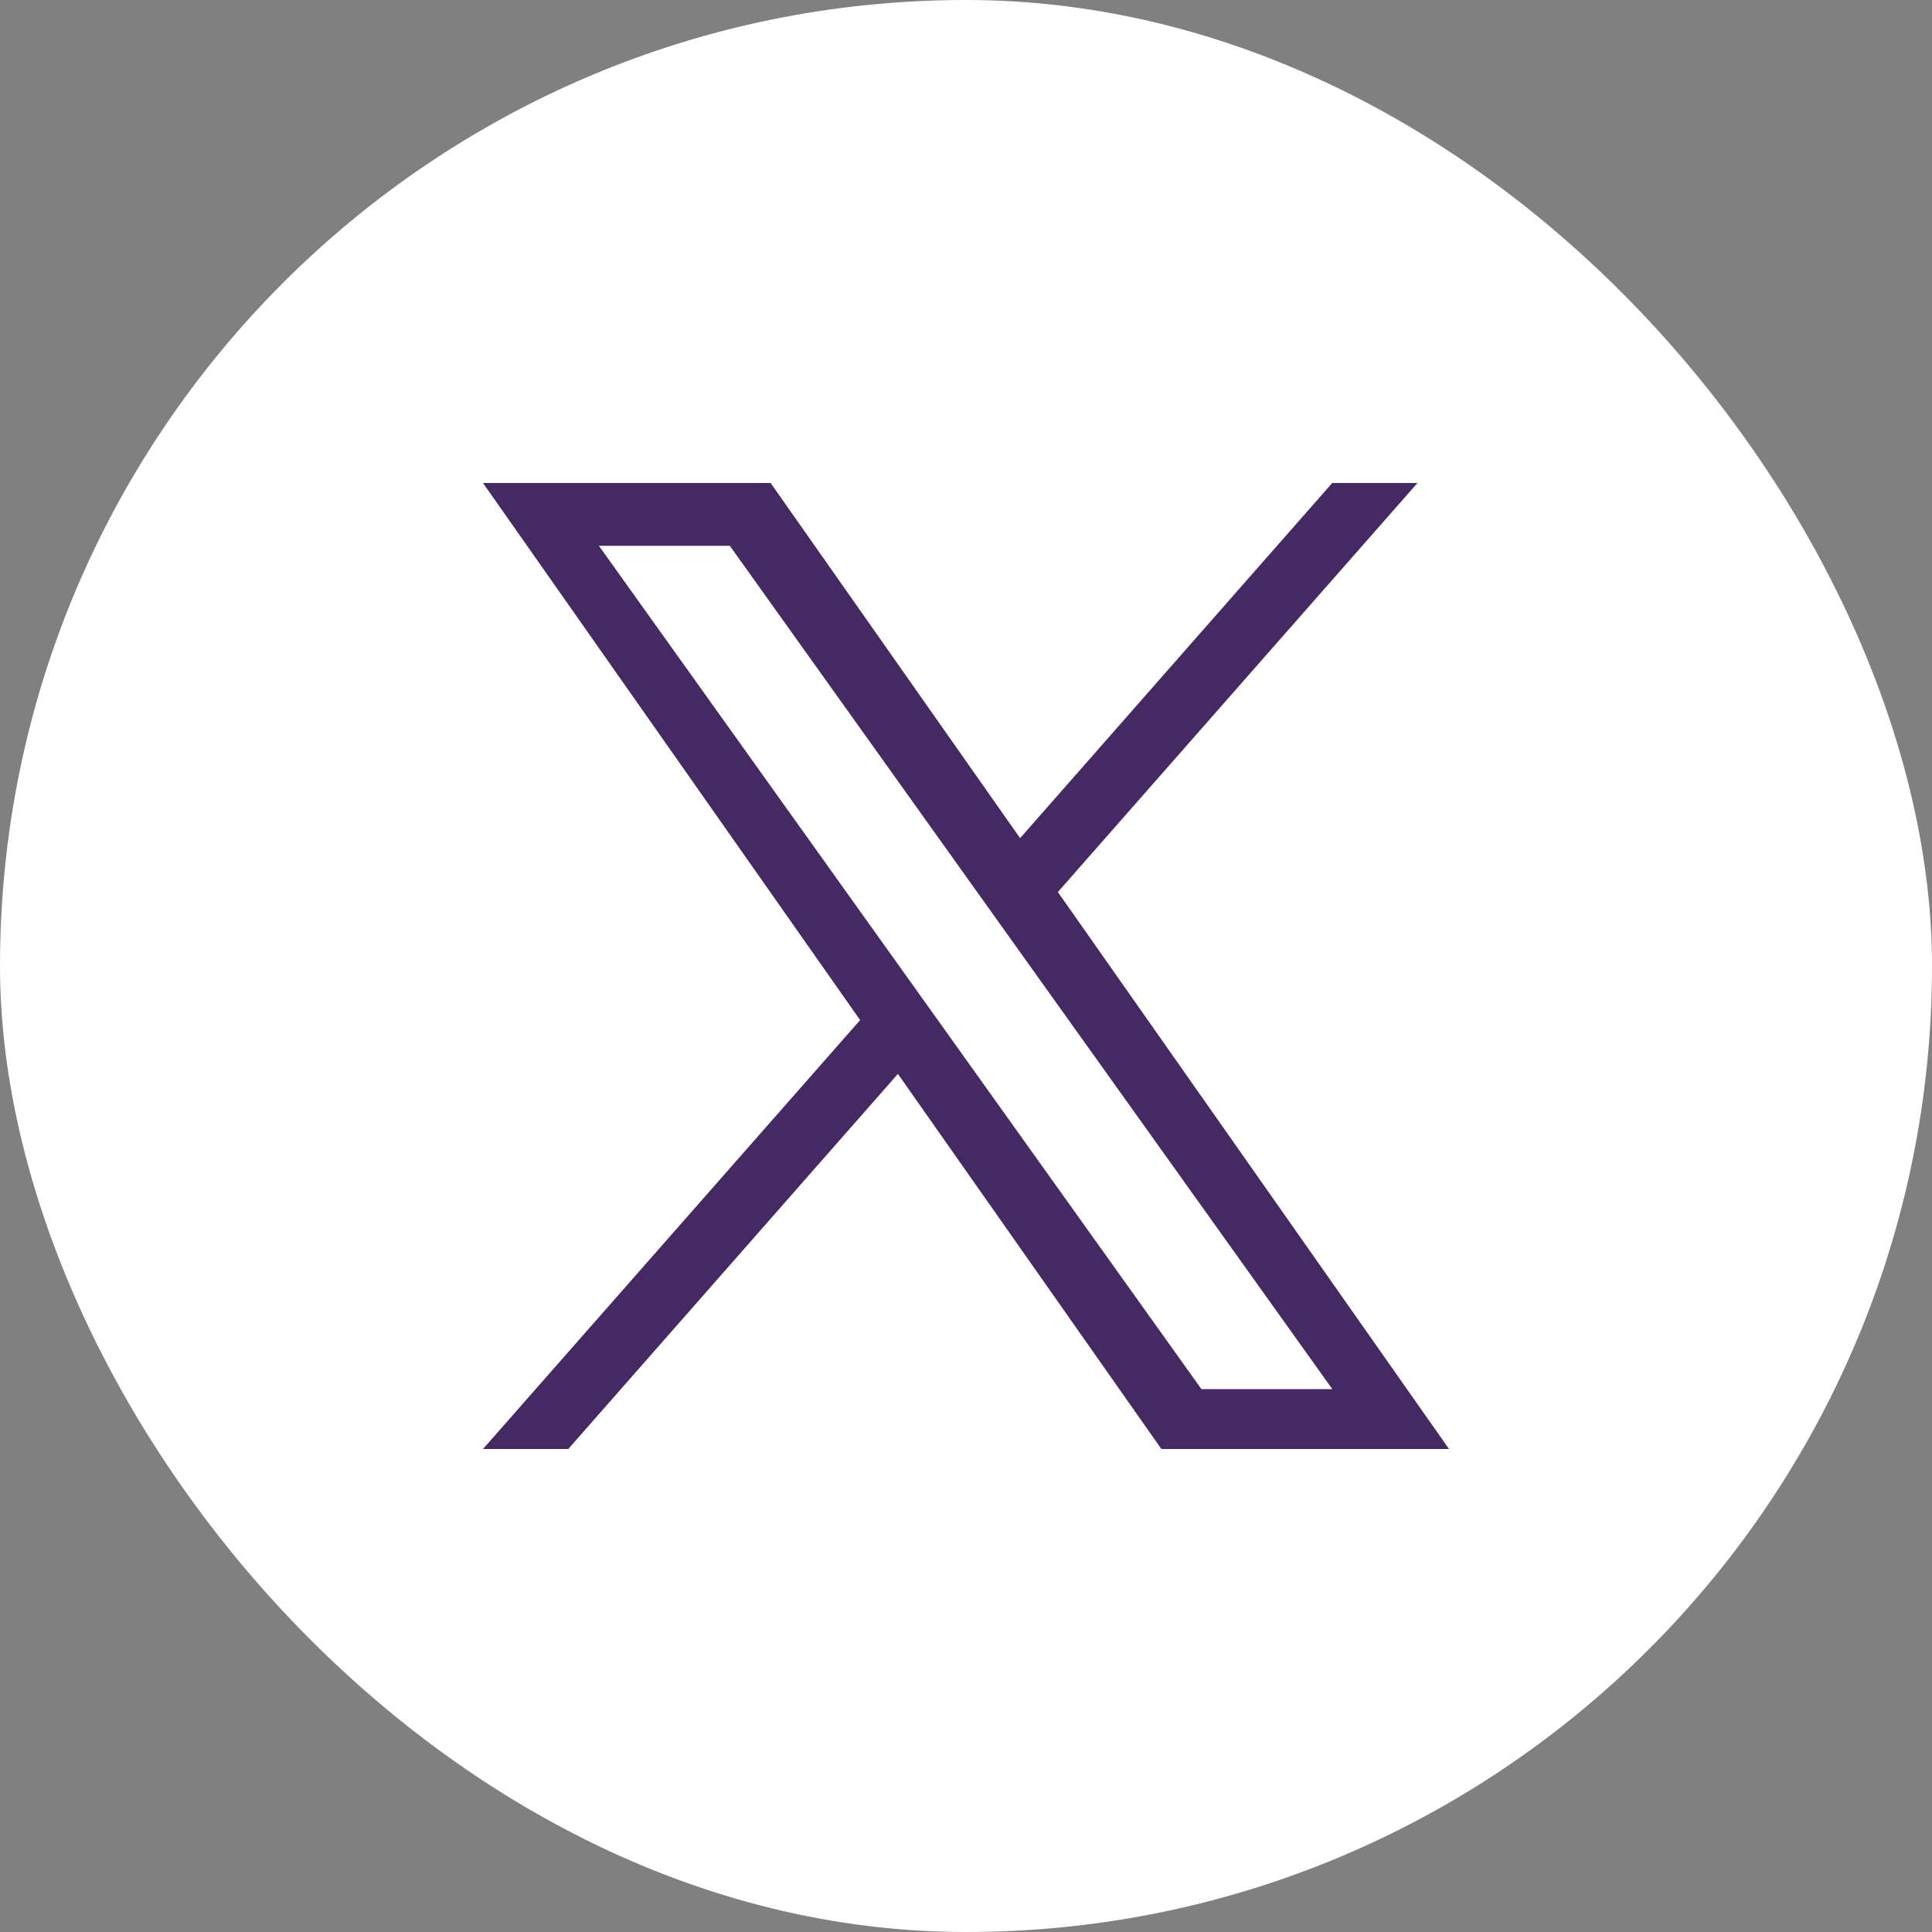
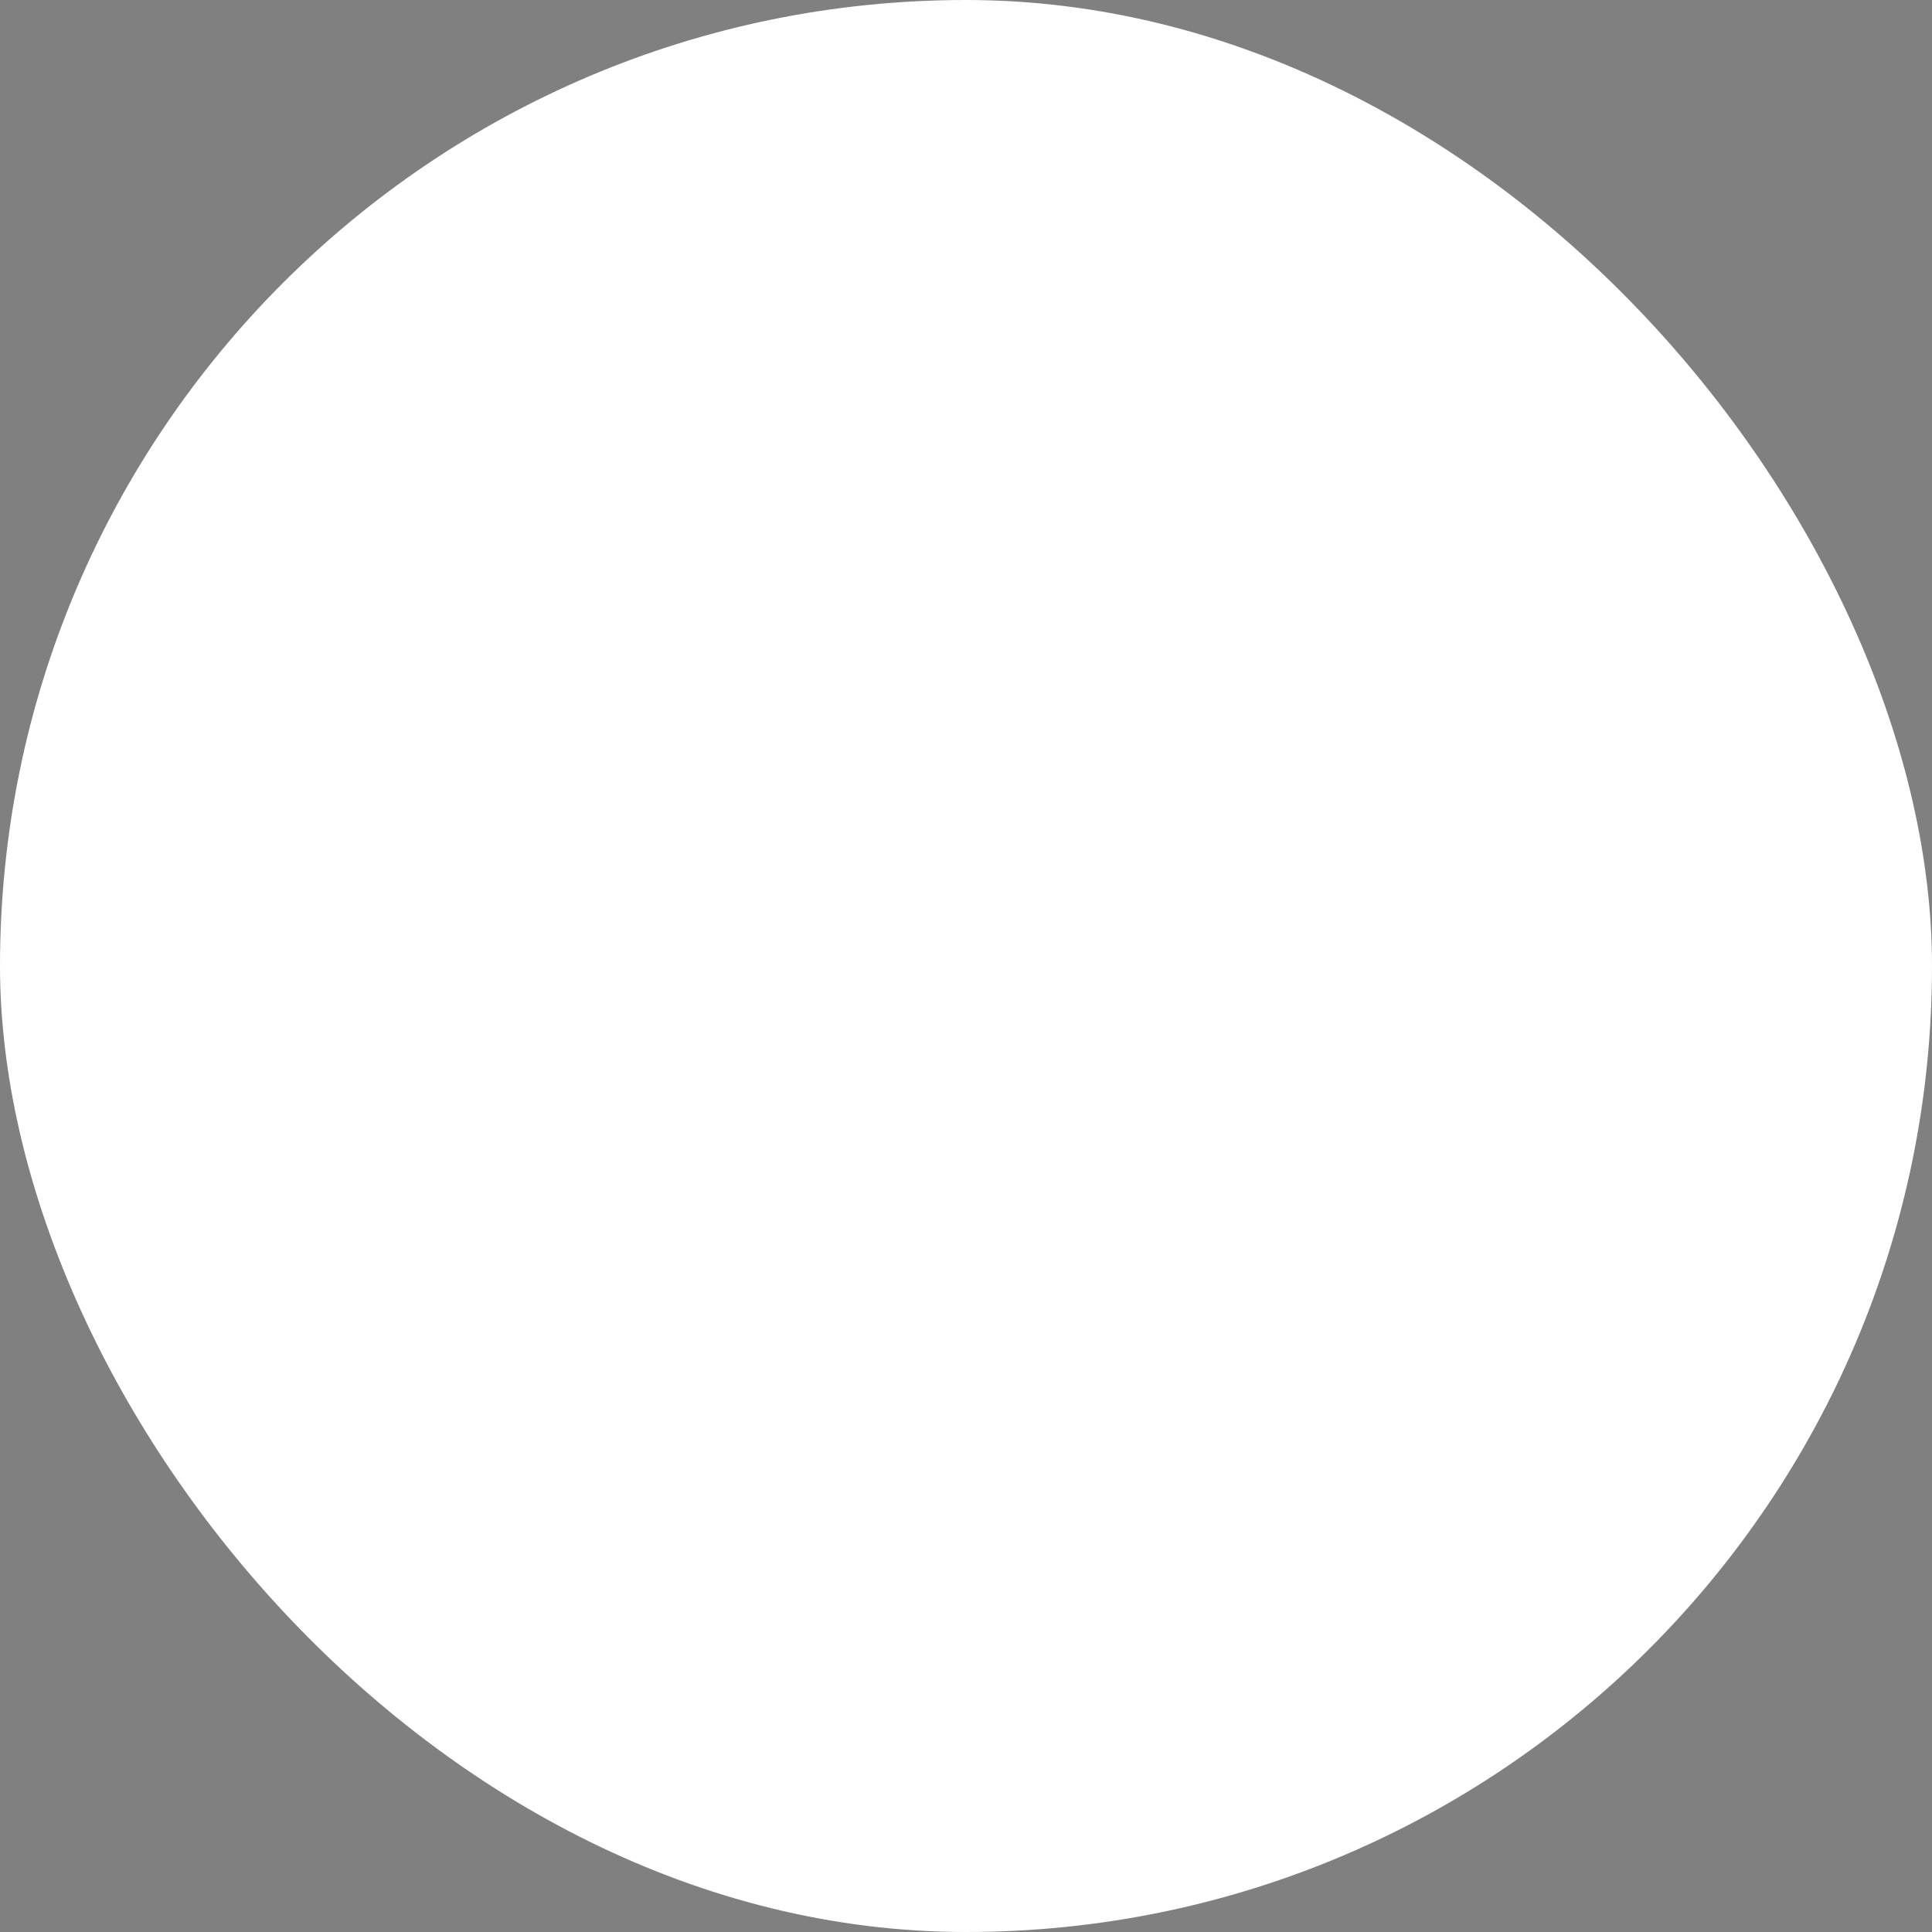
<svg xmlns="http://www.w3.org/2000/svg" width="40" height="40" viewBox="0 0 40 40" fill="none">
  <rect x="0" y="0" width="40" height="40" fill="#808080" stroke="none" />
  <g id="Social Icon">
    <rect width="40" height="40" rx="20" fill="white" />
-     <path id="Vector" d="M21.902 18.469L29.347 10H27.582L21.12 17.353L15.955 10H10L17.808 21.12L10 30H11.765L18.59 22.234L24.045 30H30L21.902 18.469ZM19.486 21.217L18.695 20.11L12.4 11.3H15.11L20.189 18.41L20.98 19.517L27.584 28.76H24.874L19.486 21.217Z" fill="#442963" />
  </g>
</svg>